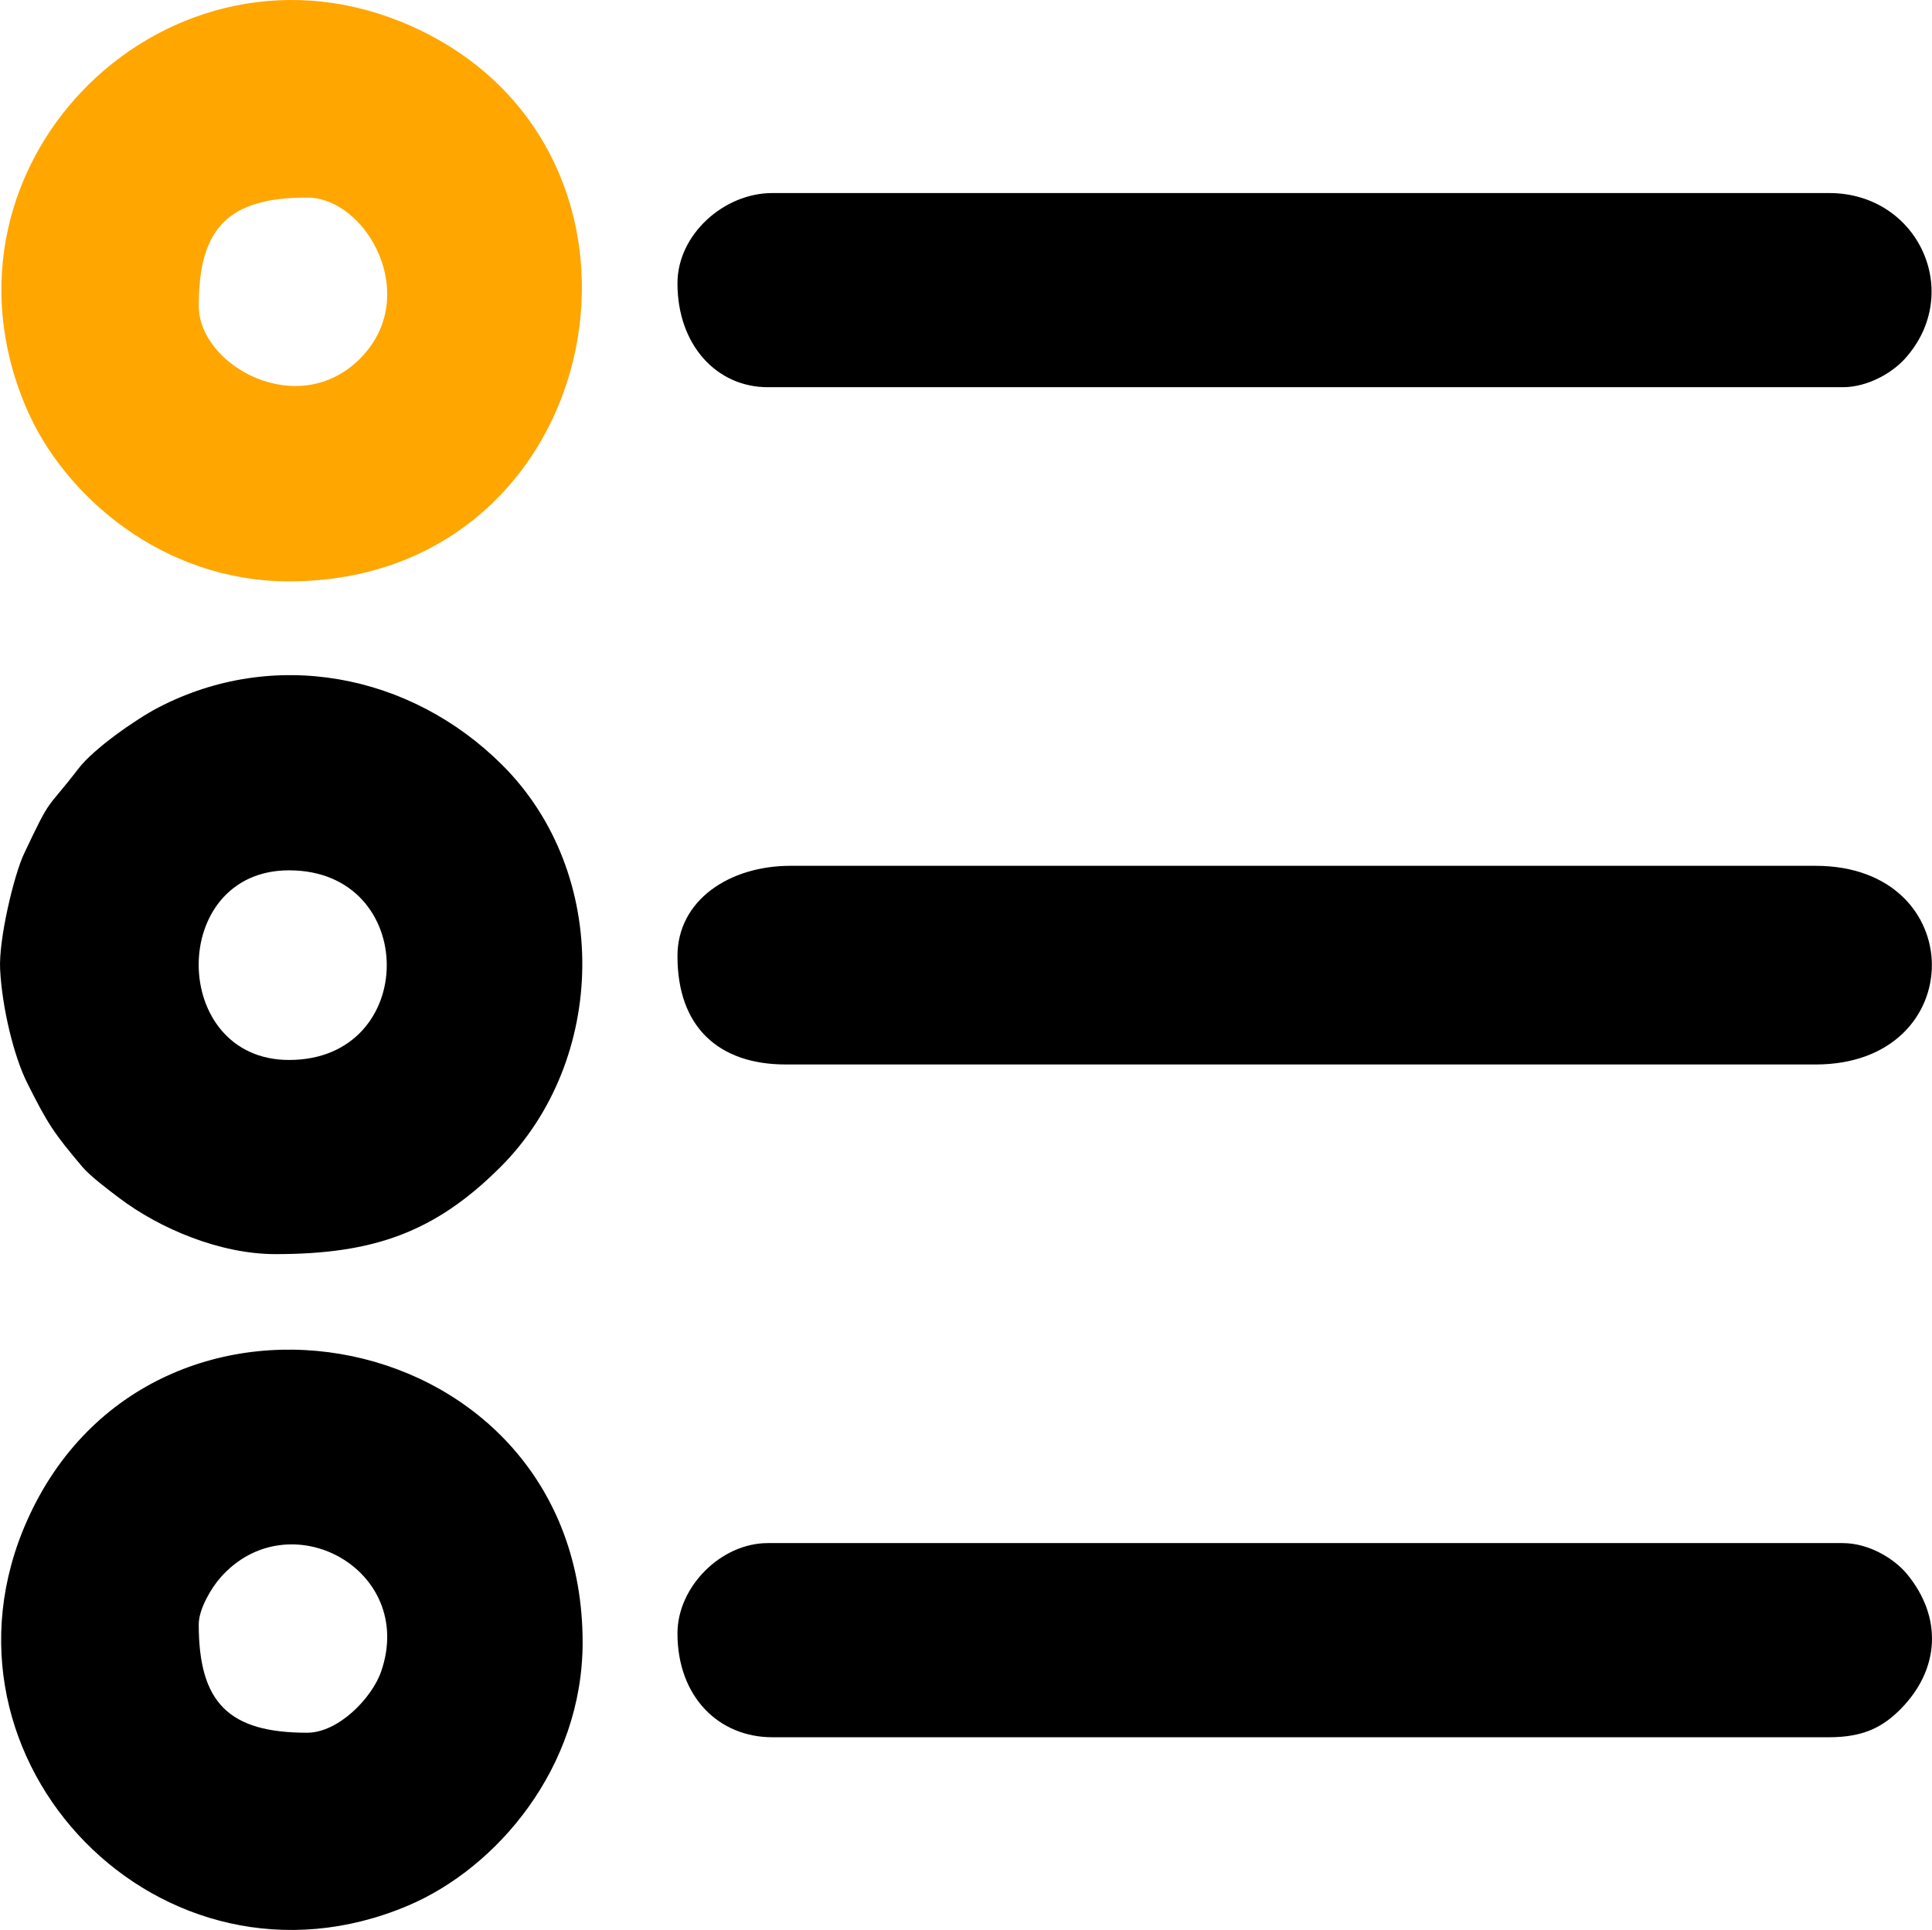
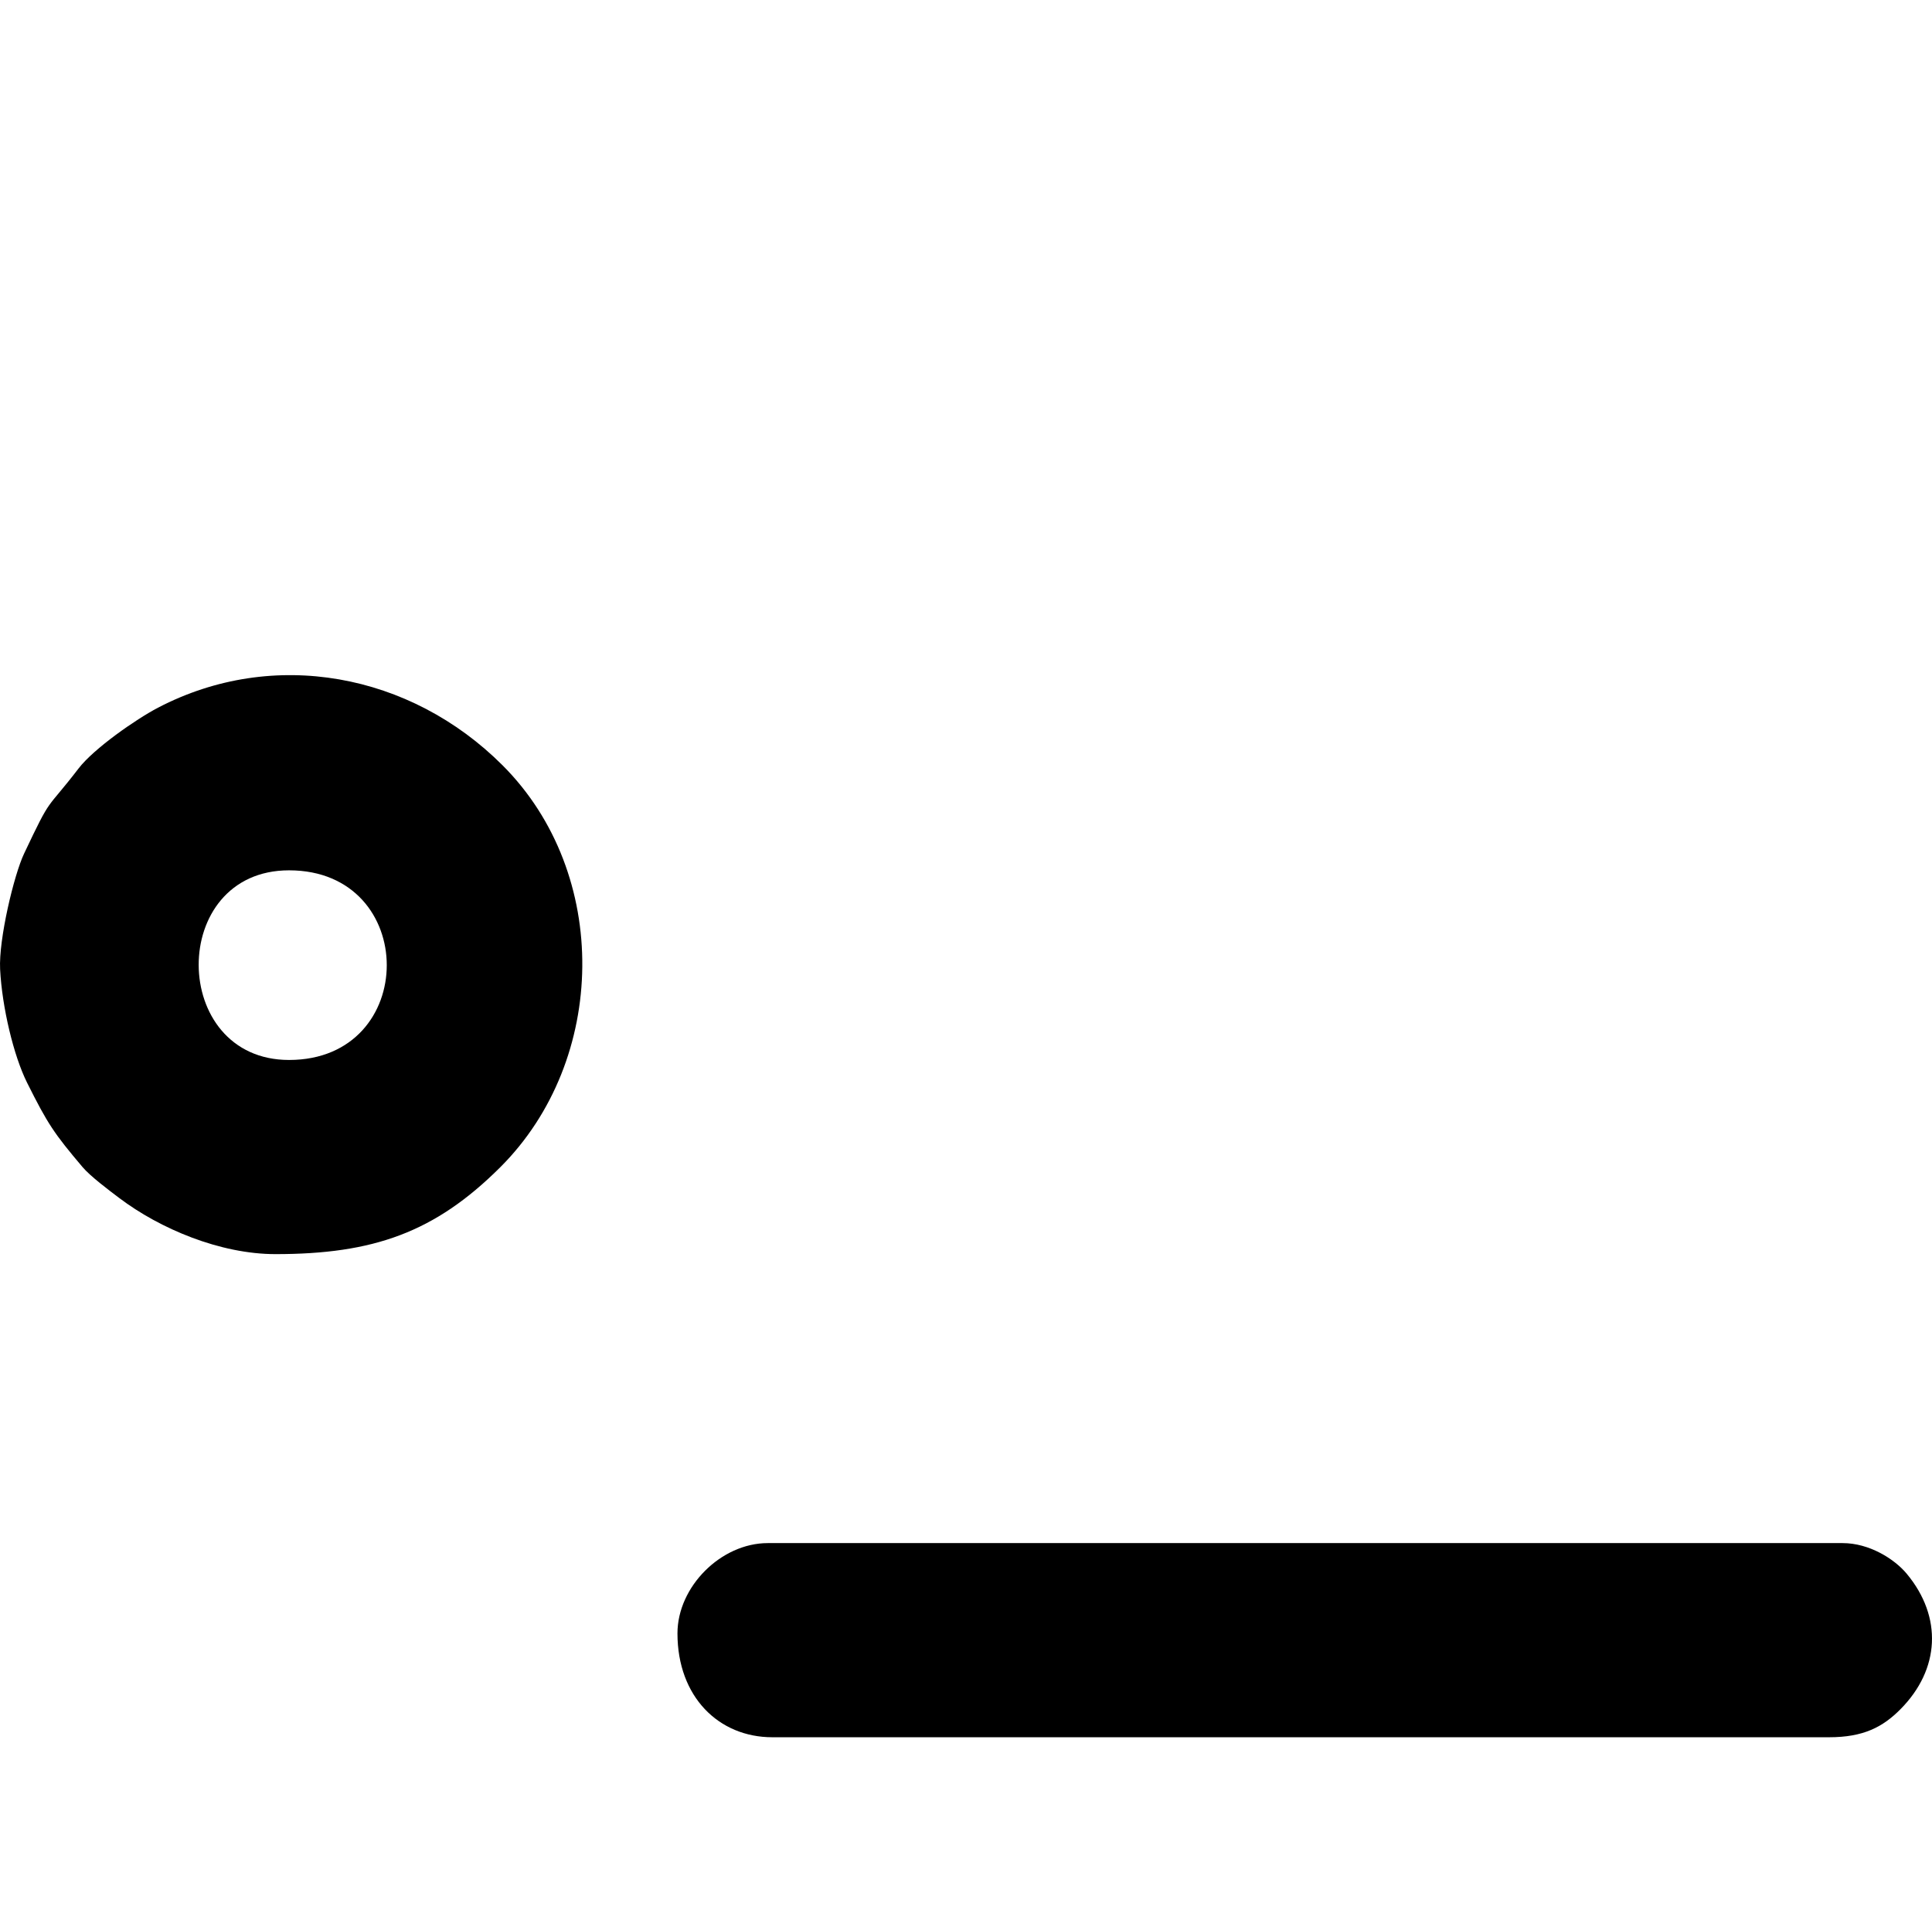
<svg xmlns="http://www.w3.org/2000/svg" xml:space="preserve" width="113.201mm" height="113.109mm" style="shape-rendering:geometricPrecision; text-rendering:geometricPrecision; image-rendering:optimizeQuality; fill-rule:evenodd; clip-rule:evenodd" viewBox="0 0 8996.88 8989.58">
  <defs>
    <style type="text/css">  .fil0 {fill:black} .fil1 {fill:#FFA600}  </style>
  </defs>
  <g id="Слой_x0020_1">
    <g id="_2122801320800">
-       <path class="fil0" d="M3154.79 4453.48c0,329.77 191.06,504.74 504.75,504.74l4795.13 0c722.11,0 722.11,-925.37 0,-925.37l-4774.1 0c-282.47,0 -525.78,158.99 -525.78,420.63z" />
-       <path class="fil0" d="M1430.23 8070.85c-365.09,0 -504.75,-139.66 -504.75,-504.75 0,-73.18 60.65,-171.56 99.44,-216.03 316.78,-363.23 914.17,-42.65 750.31,434.71 -42.5,123.82 -198.93,286.07 -344.99,286.07zm1282.91 -420.63c0,-1489.91 -2004.21,-1876.82 -2586.86,-567.86 -497.53,1117.74 626.94,2278.56 1773.07,1794.1 415.09,-175.45 813.78,-644.25 813.78,-1226.25z" />
-       <path class="fil1" d="M925.48 1424.97c0,-365.09 139.66,-504.75 504.75,-504.75 277.16,0 535.42,461.2 245.93,750.69 -289.49,289.49 -750.69,31.23 -750.69,-245.93zm420.63 1282.91c1488.79,0 1877.46,-2003.92 567.86,-2586.86 -1116.57,-497.01 -2279.7,624.25 -1794.1,1773.07 176.94,418.61 640.48,813.78 1226.25,813.78z" />
      <path class="fil0" d="M1346.11 4937.19c-557.8,0 -564.59,-883.31 0,-883.31 606.44,0 606.85,883.31 0,883.31zm-63.09 904.35c454.4,0 741.24,-100.13 1046.53,-404.63 500.05,-498.75 515.19,-1367.75 10.61,-1872.33 -428.68,-428.69 -1066.53,-549.01 -1604.36,-268.22 -103.77,54.17 -299.33,191.1 -369.49,282.47 -157.55,205.18 -122.3,118.33 -254.38,397.59 -46.86,99.08 -118.54,398.66 -111.44,538.38 9,176.73 63.03,402.9 125.43,527.92 96.48,193.29 126.15,236.97 258.53,393.44 35.78,42.29 121.32,106.67 171.18,144.29 189.38,142.94 469.5,261.09 727.38,261.09z" />
      <path class="fil0" d="M3154.79 7608.16c0,295.41 192.4,483.72 441.66,483.72l4921.32 0c159.6,0 249.61,-47.25 332.2,-130.49 183.83,-185.27 196.79,-429.28 29.49,-630.8 -57.93,-69.78 -175.14,-143.06 -298.59,-143.06l-5005.45 0c-217.7,0 -420.63,202.93 -420.63,420.62z" />
-       <path class="fil0" d="M3154.79 1319.82c0,286.7 182.01,483.72 420.63,483.72l5005.45 0c117.44,0 230.4,-67.15 288.97,-131.65 277.02,-305.09 64.66,-772.69 -352.07,-772.69l-4921.32 0c-225.31,0 -441.66,193.12 -441.66,420.63z" />
    </g>
  </g>
</svg>